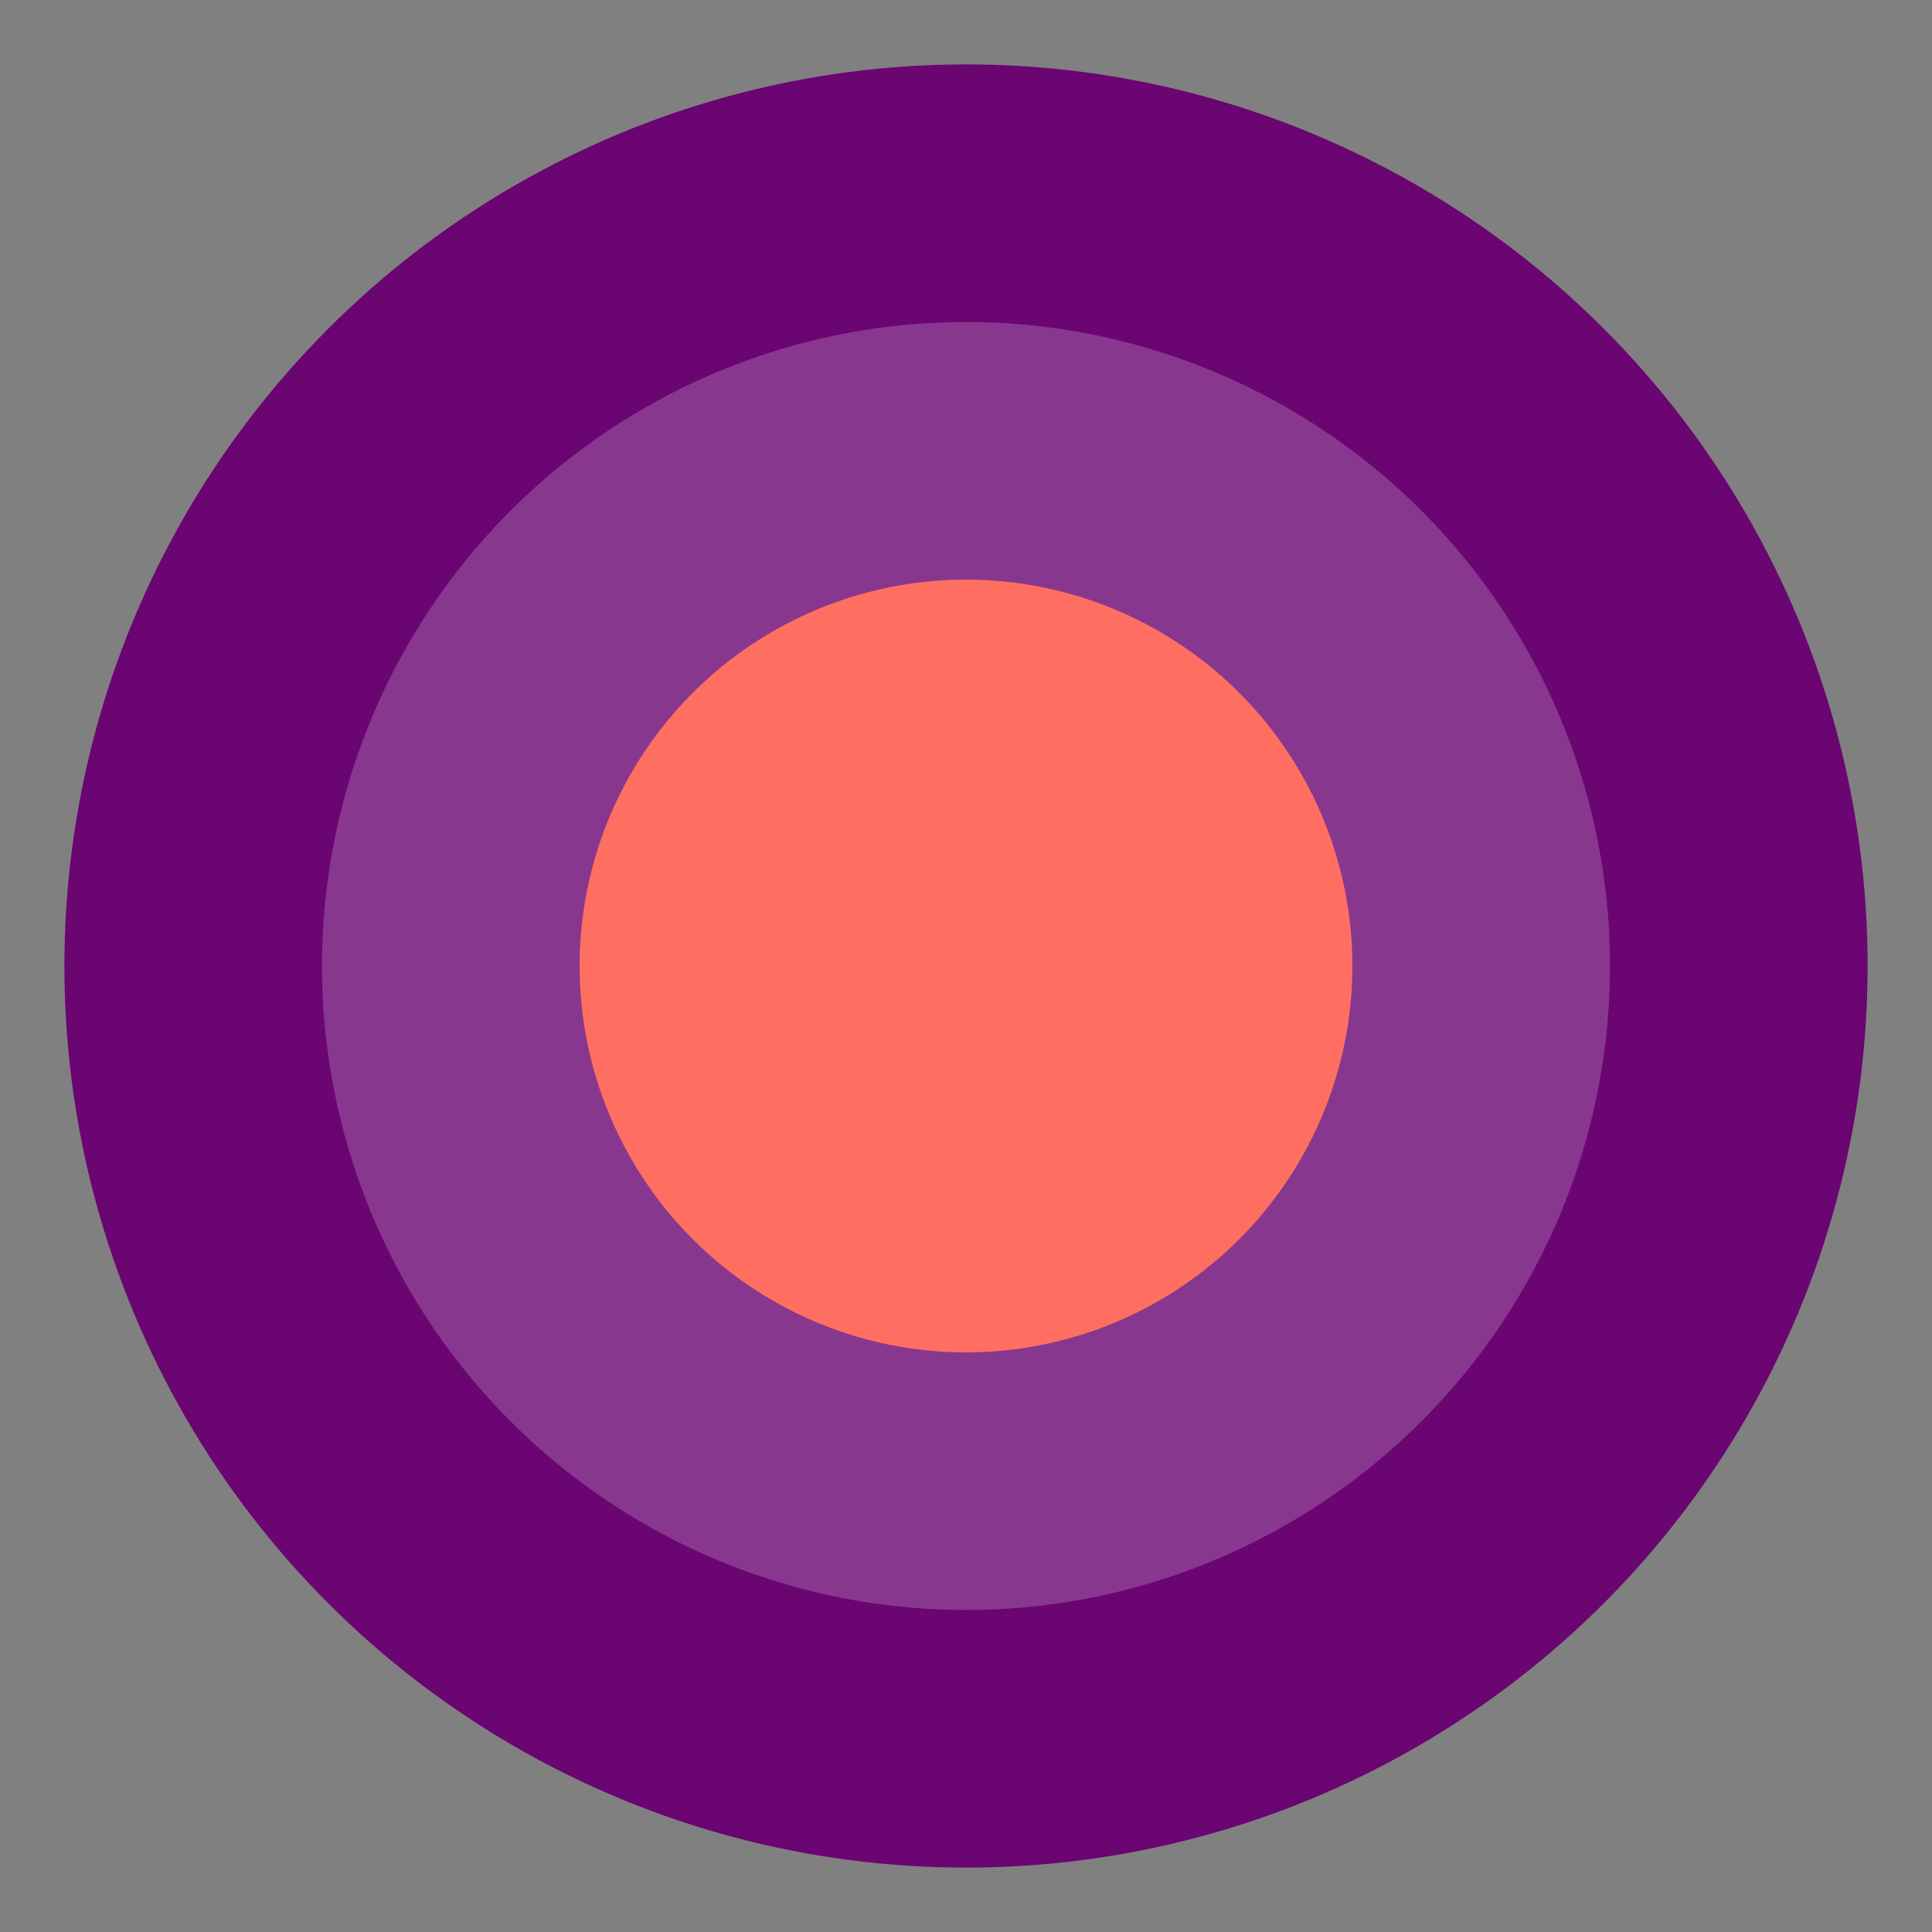
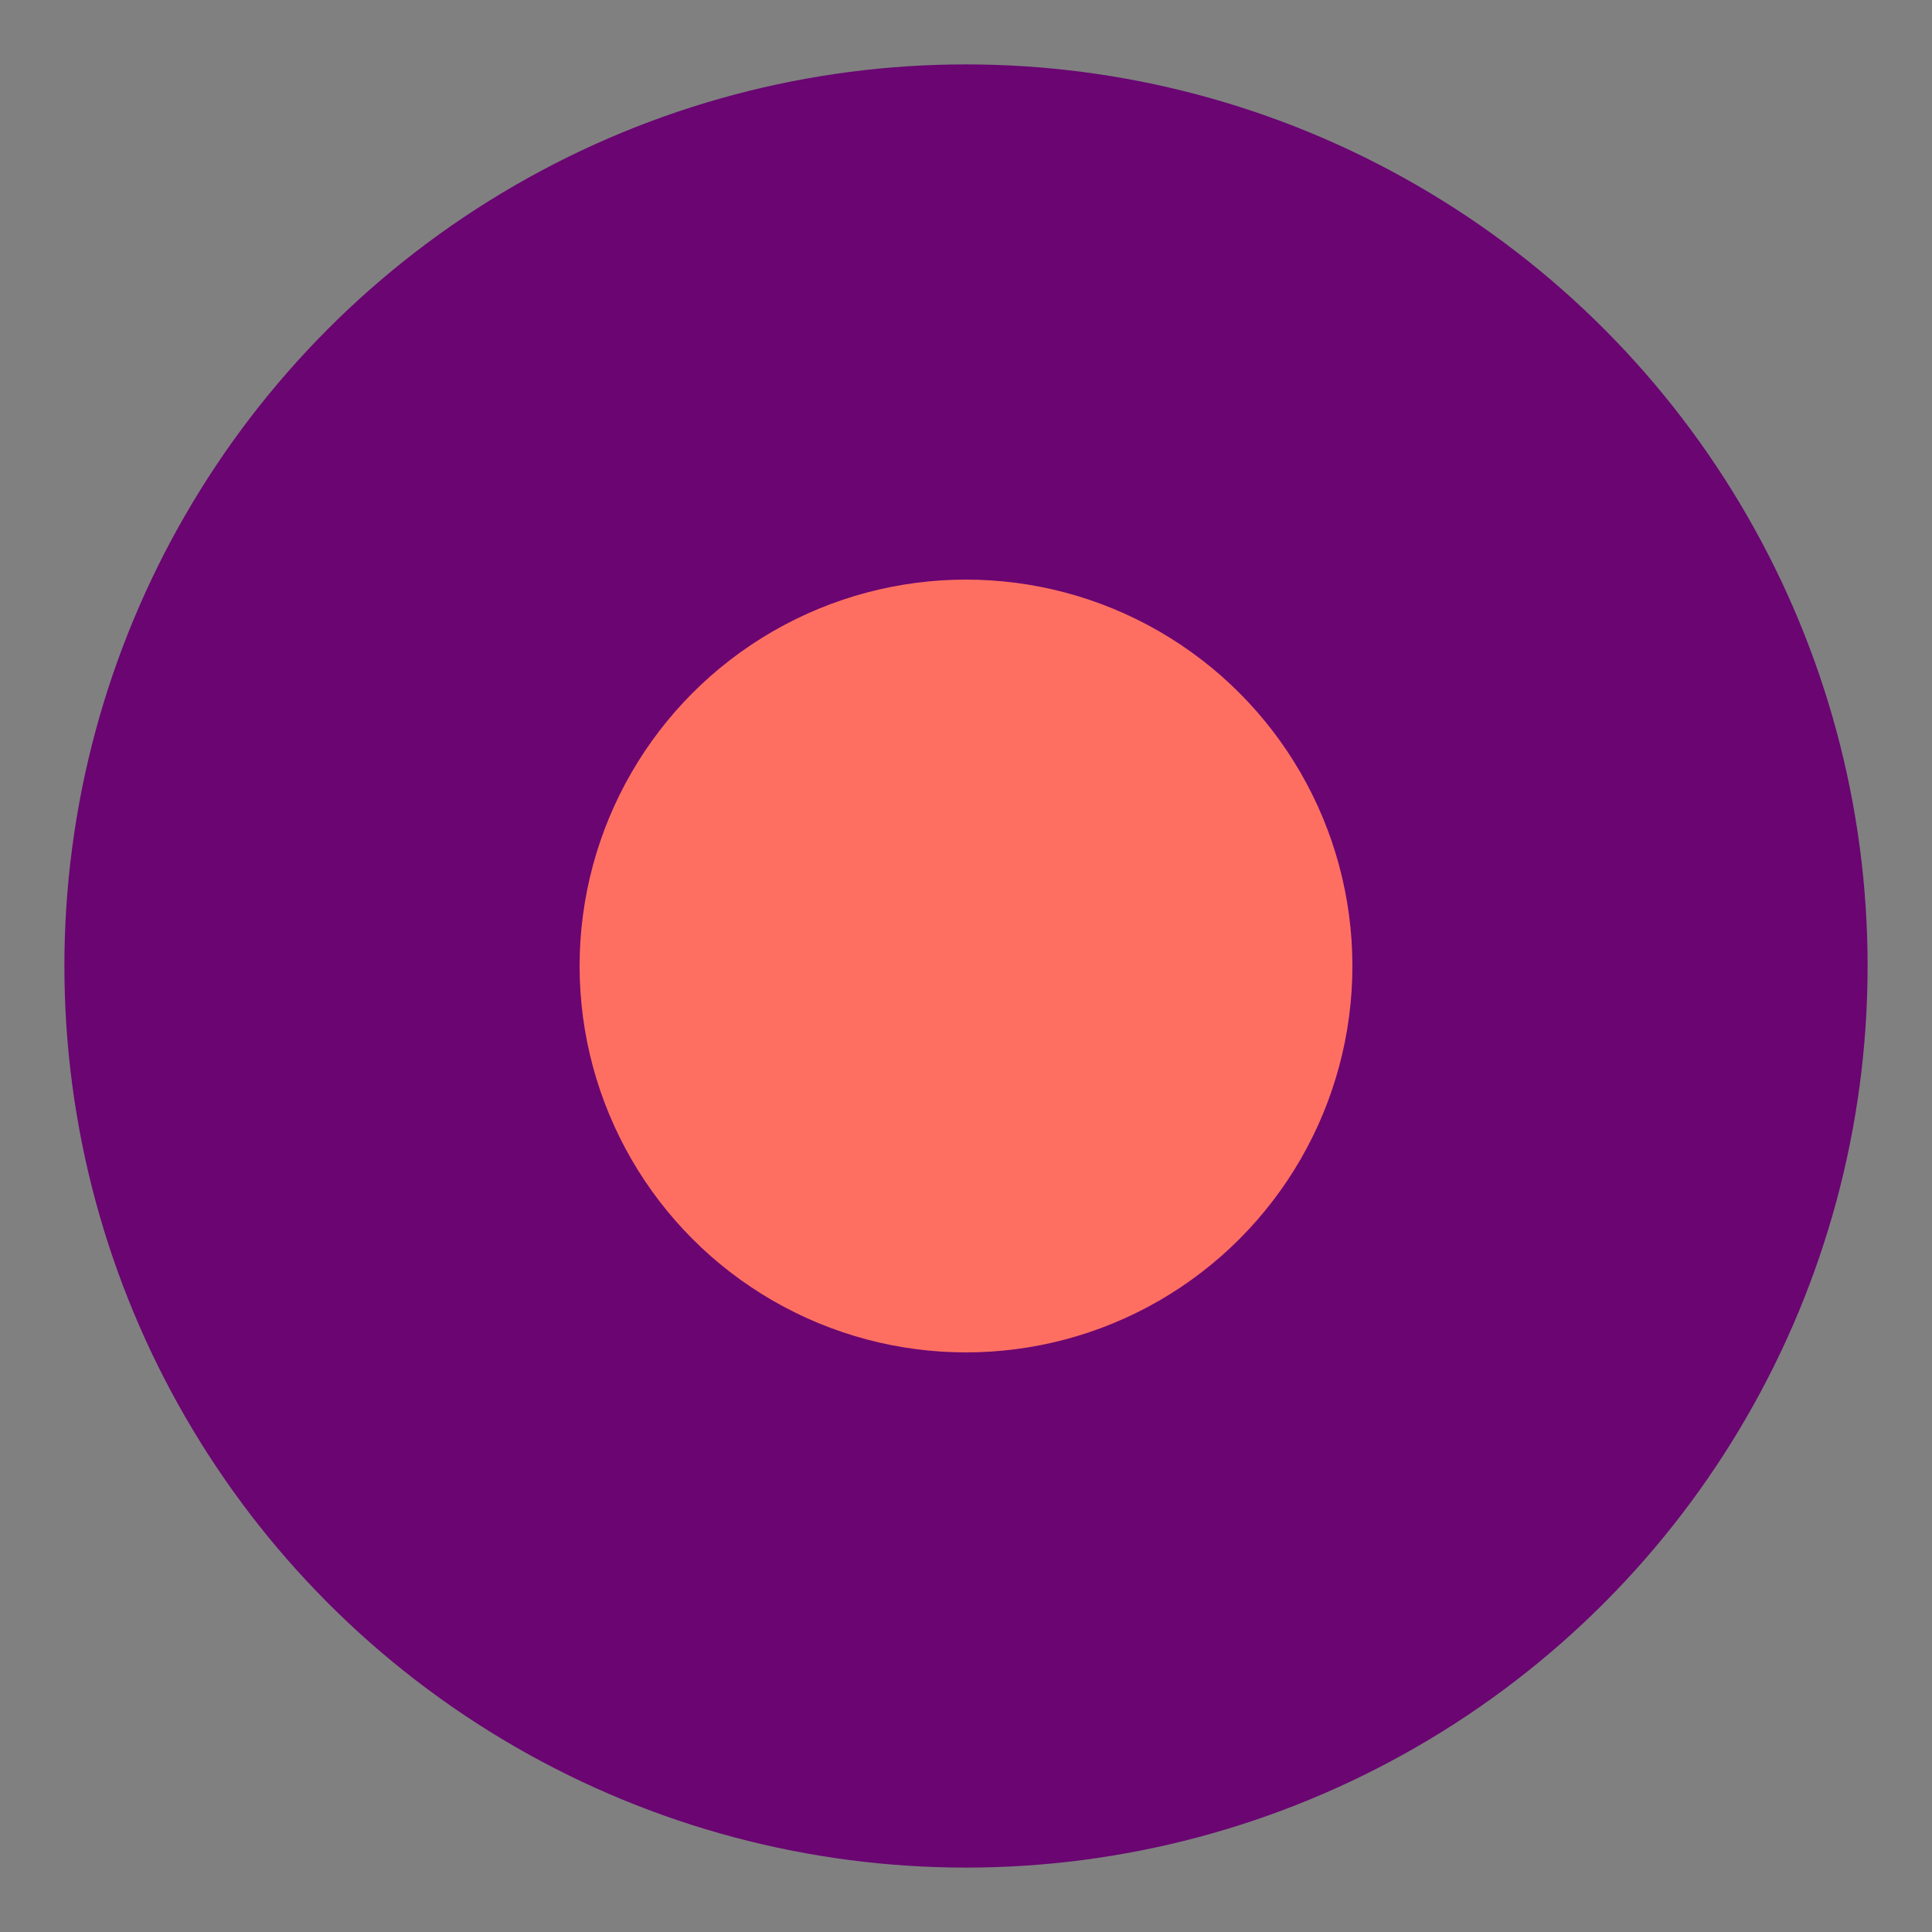
<svg xmlns="http://www.w3.org/2000/svg" viewBox="0 0 60 60" width="60" height="60">
  <rect x="0" y="0" width="60" height="60" fill="#808080" stroke="none" />
  <circle cx="30" cy="30" r="28" fill="#6A0572" />
-   <circle cx="30" cy="30" r="20" fill="#fff" fill-opacity="0.2" />
  <circle cx="30" cy="30" r="12" fill="#FF6F61" />
</svg>